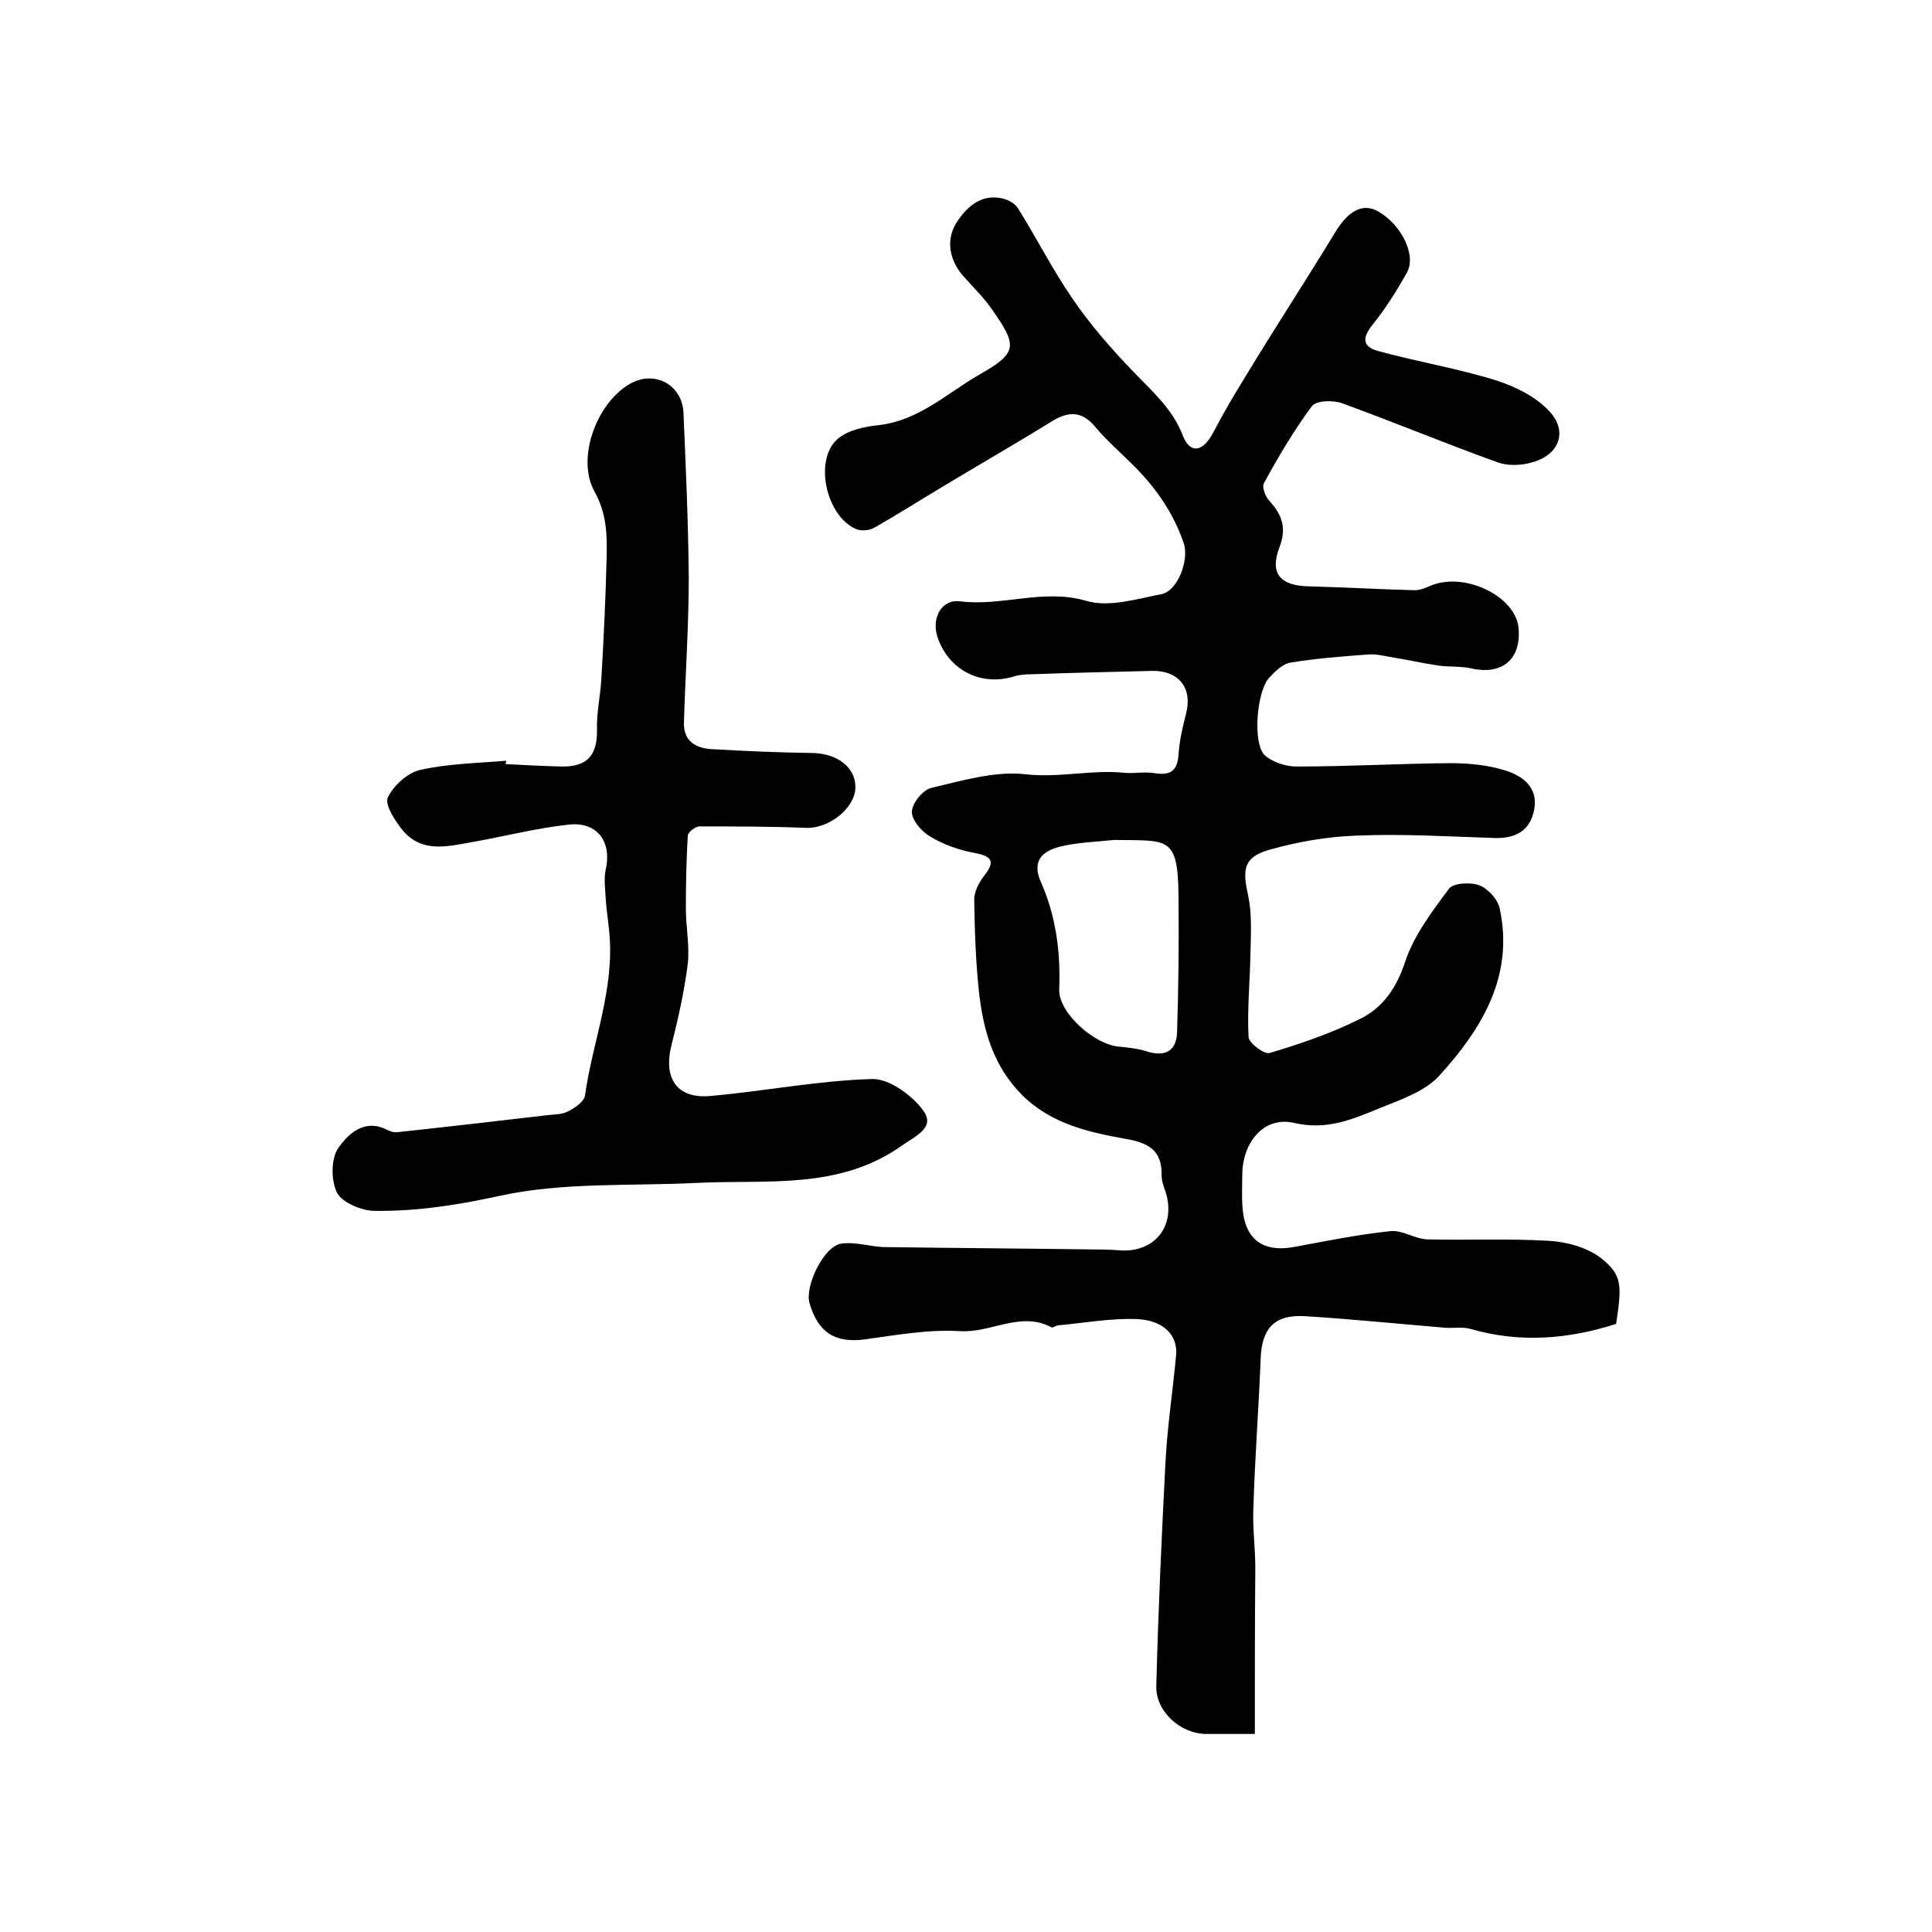
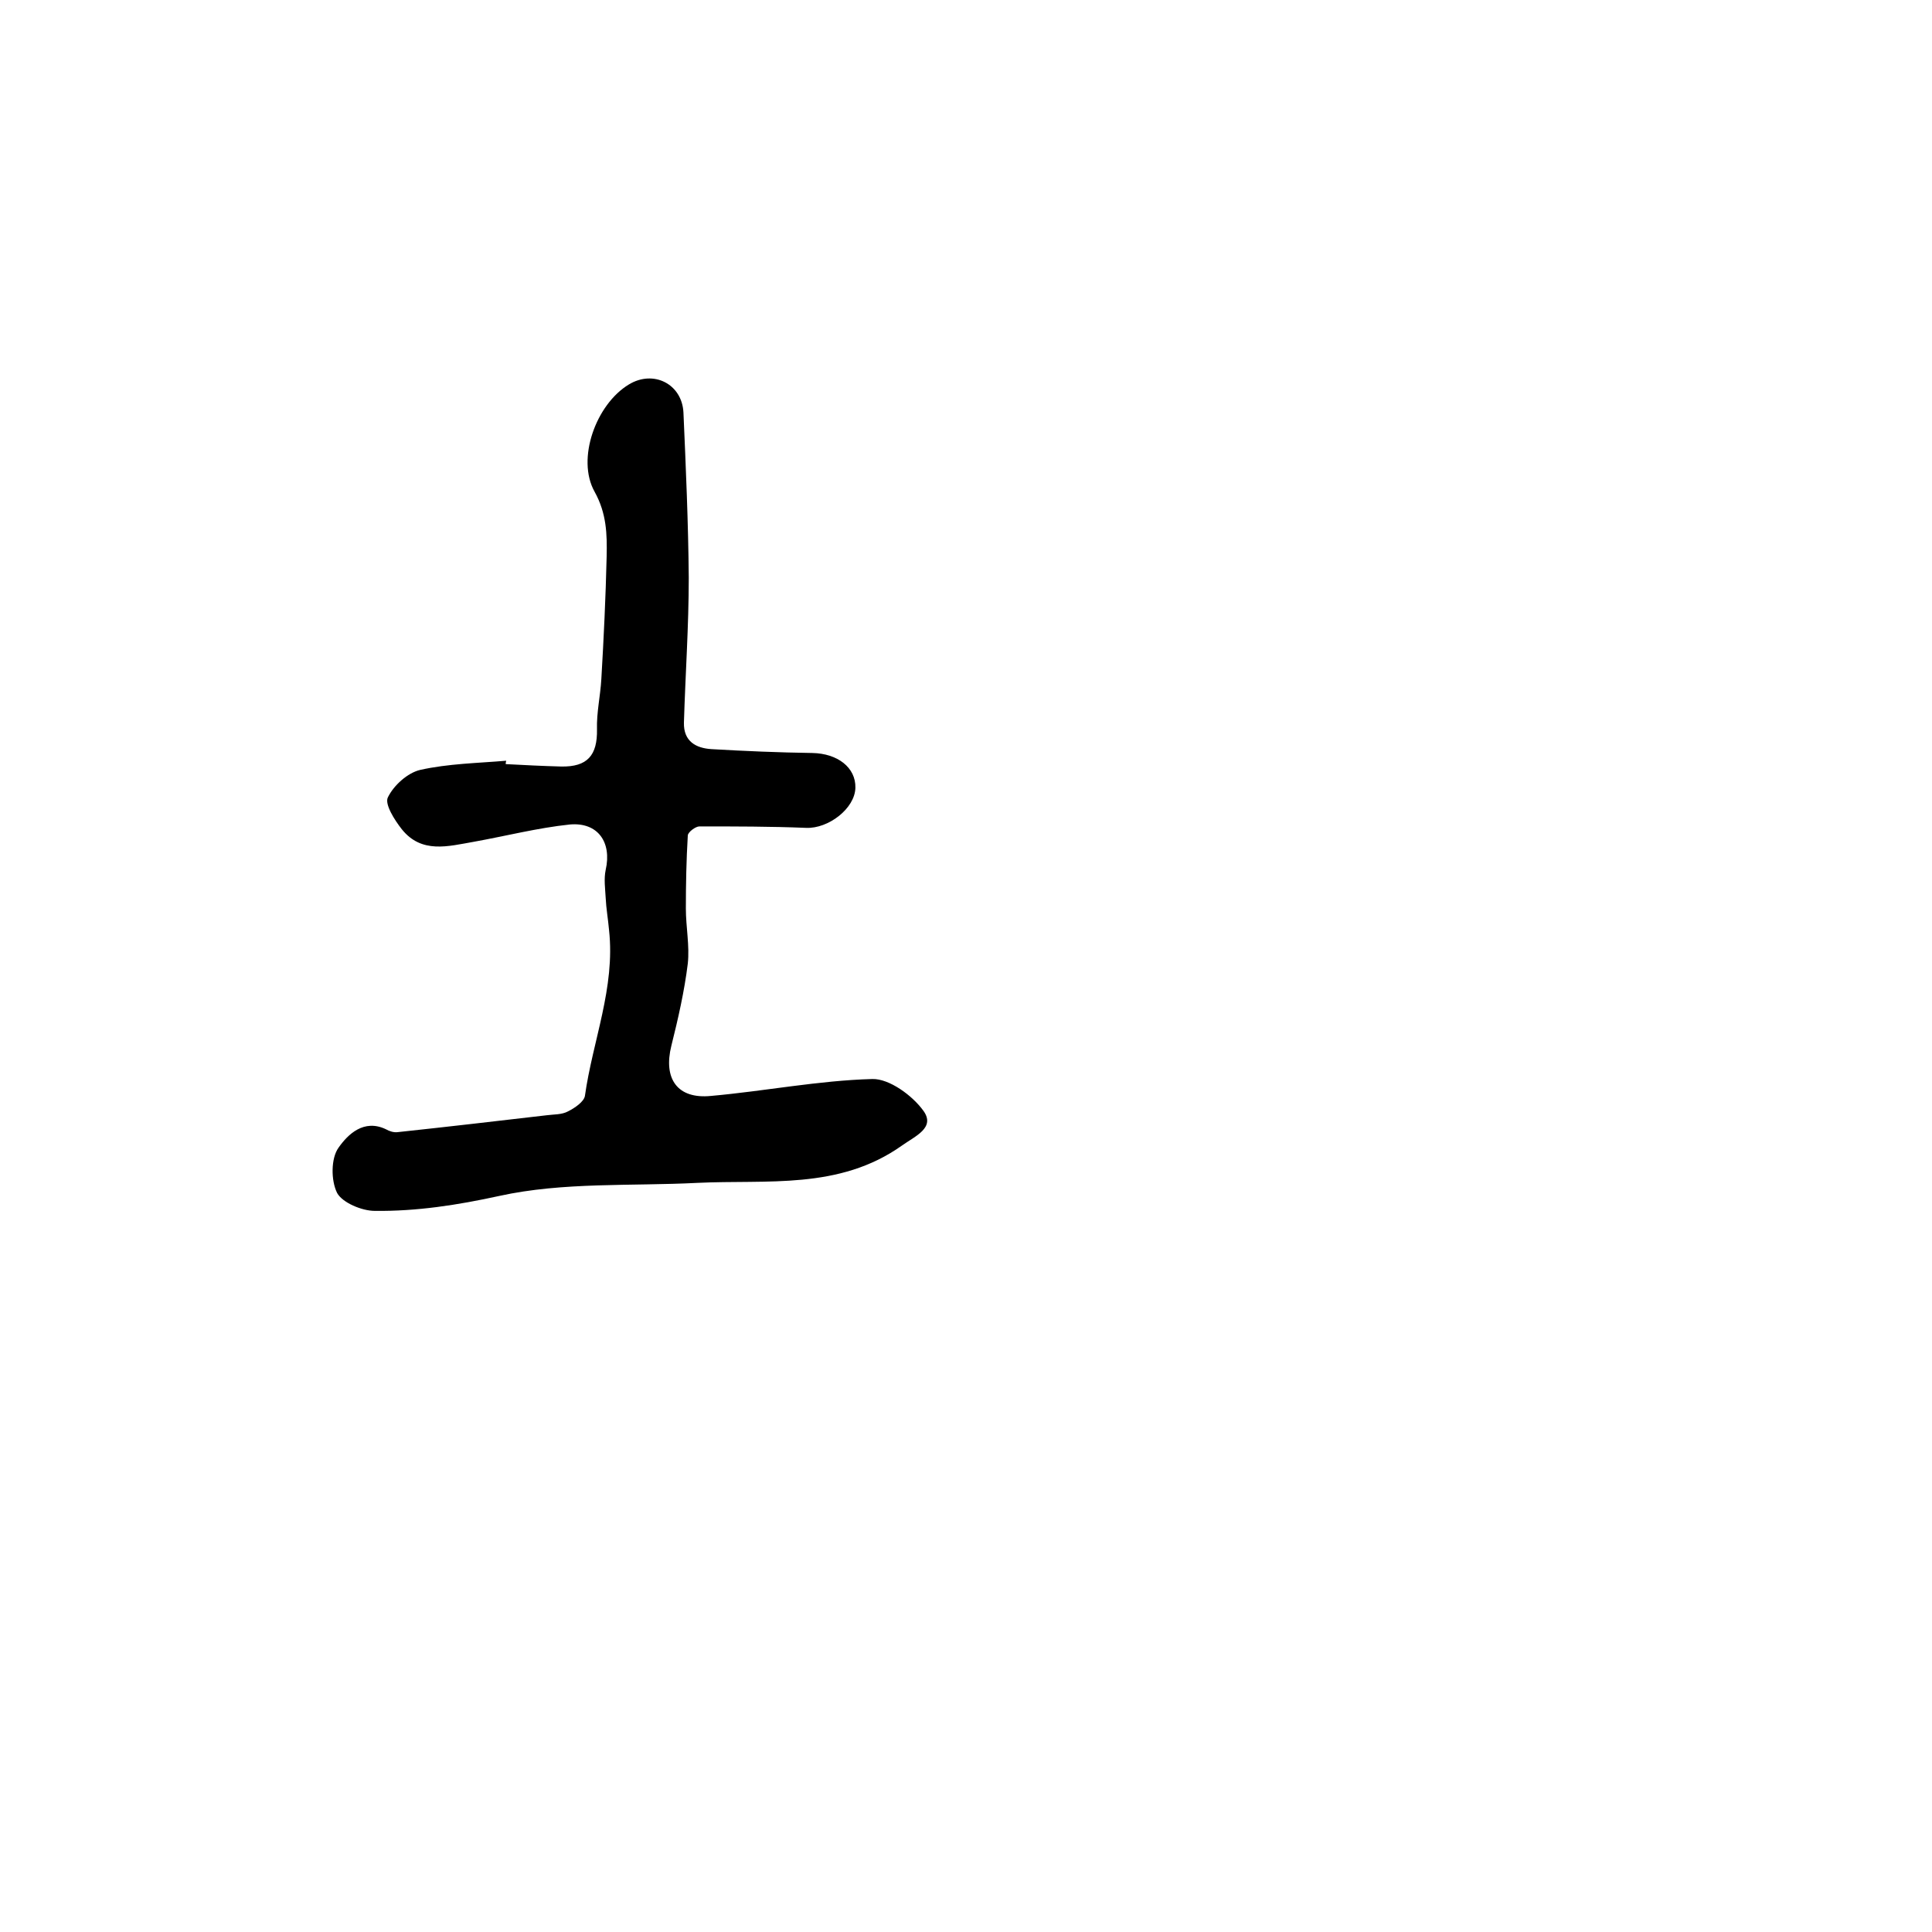
<svg xmlns="http://www.w3.org/2000/svg" version="1.1" id="图层_1" x="0px" y="0px" viewBox="0 0 400 400" style="enable-background:new 0 0 400 400;" xml:space="preserve">
  <style type="text/css">
	.st0{fill:#FFFFFF;}
</style>
  <g>
-     <path d="M259.8,359c-3.7,0-6.8,0-10,0c-5.4,0-10.6-4.7-10.4-10c0.4-15.4,1.1-30.9,1.9-46.3c0.4-7.4,1.5-14.7,2.2-22.1   c0.4-4.1-2.6-7.3-8.2-7.5c-5.4-0.2-10.8,0.8-16.2,1.3c-0.5,0-1.1,0.6-1.4,0.4c-6.4-3.4-12.5,1.2-18.9,0.8   c-6.5-0.4-13.2,0.8-19.7,1.7c-6.1,0.8-9.7-1.3-11.5-7.5c-1-3.5,2.9-11.7,6.5-12.3c3-0.5,6.2,0.7,9.3,0.7   c14.8,0.2,29.7,0.3,44.5,0.5c1.5,0,3,0.1,4.5,0.2c7,0.2,11.1-5.4,8.9-12.2c-0.4-1.1-0.8-2.2-0.8-3.4c0.1-5.1-2.7-6.7-7.4-7.5   c-7.8-1.4-15.5-3.1-21.6-9.2c-5.9-6-7.9-13.3-8.8-21.1c-0.7-6.4-0.9-12.8-1-19.3c0-1.6,1-3.5,2-4.8c2.3-2.9,1.9-4.1-1.9-4.8   c-3.2-0.6-6.4-1.7-9.2-3.4c-1.8-1-3.9-3.5-3.8-5.2c0.1-1.8,2.3-4.5,4.1-4.9c6.4-1.5,13.1-3.5,19.4-2.8c7,0.8,13.7-1,20.5-0.3   c2.1,0.2,4.3-0.3,6.4,0.1c3.3,0.5,4.6-0.7,4.8-3.9c0.2-2.8,0.8-5.5,1.5-8.2c1.5-5.4-1.3-9.2-7-9.1c-8.3,0.2-16.7,0.4-25,0.7   c-1.2,0-2.4,0.1-3.4,0.4c-6.9,2.2-13.7-1.2-16-8.1c-1.3-3.9,0.8-7.9,4.7-7.4c8.7,1.1,17.2-2.7,26.1-0.1c4.7,1.4,10.5-0.4,15.6-1.4   c3.4-0.7,5.7-7.1,4.6-10.5c-2.2-6.4-5.9-11.7-10.7-16.4c-2.6-2.6-5.4-5-7.7-7.8c-2.9-3.4-5.7-3.1-9.2-0.9   c-7.6,4.7-15.3,9.1-22.9,13.7c-4.5,2.7-8.9,5.5-13.5,8.1c-1,0.6-2.6,0.8-3.7,0.4c-6.3-2.5-9-14.3-4-18.7c2.2-1.9,5.7-2.6,8.7-2.9   c8.2-1,14-6.6,20.6-10.4c8.1-4.6,8-6,2.5-13.8c-1.7-2.4-3.9-4.5-5.9-6.8c-2.8-3.3-3.4-7.3-1.4-10.7c1.9-3,4.8-6.1,9.2-5.3   c1.4,0.2,3.1,1.1,3.7,2.2c3.9,6.2,7.2,12.8,11.3,18.7c3.6,5.3,7.9,10.2,12.3,14.8c4,4.2,8.3,7.8,10.5,13.5c1.5,3.9,4.2,3.3,6.2-0.5   c2.3-4.4,4.8-8.6,7.4-12.8c5.9-9.7,12.1-19.2,18-28.9c2.6-4.3,5.6-6,8.7-4.3c4.9,2.7,8.1,9.1,6.1,12.7c-2.1,3.8-4.4,7.4-7.1,10.8   c-2.2,2.7-2.2,4.6,1.2,5.5c8.1,2.2,16.5,3.6,24.5,6.1c4,1.3,8.4,3.5,11.1,6.6c3.6,4.1,1.7,8.8-3.7,10.3c-2.3,0.7-5.1,0.8-7.3,0   c-10.8-3.9-21.4-8.3-32.1-12.2c-1.9-0.7-5.4-0.6-6.3,0.6c-3.7,5-6.9,10.4-9.9,15.9c-0.5,0.8,0.3,2.9,1.2,3.8c2.6,2.9,3.5,5.6,2,9.5   c-2.1,5.5,0.2,8,6.2,8.1c7.3,0.2,14.5,0.6,21.8,0.8c1.2,0,2.5-0.6,3.7-1.1c7.1-2.6,17.2,2.5,17.8,8.9c0.6,6.5-3.4,9.8-9.7,8.4   c-2.2-0.5-4.6-0.3-6.9-0.6c-3.4-0.5-6.8-1.3-10.1-1.8c-1.5-0.3-3-0.6-4.4-0.5c-5.4,0.4-10.8,0.8-16.2,1.7c-1.6,0.3-3.1,1.8-4.3,3.1   c-2.6,2.7-3.5,13.5-1,16c1.6,1.5,4.4,2.4,6.6,2.4c10.6,0,21.2-0.6,31.8-0.7c3.9,0,8.1,0.4,11.7,1.6c3.4,1.1,6.7,3.5,5.7,8.2   c-0.9,4.3-3.9,5.8-8.1,5.7c-9.5-0.3-19-0.9-28.5-0.5c-6.2,0.2-12.5,1.3-18.4,3c-5.1,1.5-5.4,4-4.2,9.3c0.8,3.8,0.6,7.8,0.5,11.8   c-0.1,5.9-0.7,11.8-0.4,17.6c0.1,1.3,3.3,3.7,4.4,3.3c6.4-1.9,12.8-4.1,18.8-7.1c4.6-2.3,7.4-6.3,9.2-11.7   c1.8-5.5,5.6-10.5,9.1-15.2c0.9-1.2,4.5-1.4,6.3-0.7c1.8,0.7,3.8,2.9,4.2,4.8c3,14-3.7,24.9-12.5,34.6c-2.9,3.2-7.8,4.9-12,6.6   c-5.7,2.3-11.1,4.8-18,3.2c-6.4-1.5-10.8,4.1-10.8,10.8c0,2-0.1,4,0,6c0.3,7.2,4.1,10.2,11.1,8.8c6.5-1.2,12.9-2.5,19.5-3.2   c2.5-0.3,5.1,1.6,7.7,1.7c8.4,0.2,16.8-0.2,25.2,0.3c3.7,0.2,8,1.4,10.8,3.6c4.4,3.5,4.3,5.6,3.1,13.6c-10,3.2-20,4-30.3,1   c-1.5-0.4-3.3-0.1-5-0.2c-9.7-0.8-19.4-1.8-29.1-2.4c-6.4-0.4-9,2.6-9.2,8.9c-0.4,10.3-1.2,20.5-1.5,30.8   c-0.2,4.1,0.4,8.3,0.4,12.4C259.8,336.1,259.8,347.2,259.8,359z M230.7,173.9c-3.8,0.4-7.7,0.5-11.3,1.4c-3.4,0.9-5.9,2.8-3.9,7.3   c3.1,7,4.1,14.4,3.8,22.2c-0.2,4.9,7.3,11.5,12.4,11.9c2,0.2,4,0.4,5.8,1c3.8,1.2,6.1-0.2,6.2-4c0.3-9.4,0.4-18.8,0.3-28.2   C243.9,172.9,241.7,174.1,230.7,173.9z" />
    <path d="M104.7,158.2c3.8,0.2,7.7,0.4,11.5,0.5c5.4,0.1,7.5-2.3,7.4-7.7c-0.1-3.5,0.7-6.9,0.9-10.4c0.5-8.5,0.9-16.9,1.1-25.4   c0.1-4.6,0-8.9-2.5-13.4c-3.8-6.8,0.3-18.1,7.1-22.2c5.1-3.1,11-0.1,11.3,5.8c0.5,11.4,1,22.8,1.1,34.2c0,10-0.7,20-1,30   c-0.1,3.9,2.5,5.3,5.7,5.5c6.9,0.4,13.9,0.7,20.9,0.8c5.2,0.1,9,3,8.9,7.2c-0.1,4.3-5.6,8.5-10.2,8.3c-7.4-0.3-14.7-0.3-22.1-0.3   c-0.8,0-2.4,1.2-2.4,1.9c-0.3,5-0.4,10.1-0.4,15.1c0,3.8,0.8,7.7,0.4,11.4c-0.7,5.7-2,11.4-3.4,17c-1.7,6.8,1.2,11.1,8.2,10.4   c11.2-1,22.3-3.2,33.4-3.5c3.5-0.1,8.3,3.4,10.6,6.6c2.5,3.5-1.7,5.2-4.5,7.2c-13,9.2-27.9,7-42.3,7.7c-13.7,0.7-27.8-0.2-41,2.7   c-8.7,1.9-17.1,3.2-25.8,3.1c-2.7,0-6.7-1.7-7.8-3.7c-1.3-2.6-1.3-7.2,0.3-9.4c1.9-2.7,5.2-6,9.8-3.8c0.7,0.4,1.6,0.7,2.4,0.6   c10.3-1.1,20.6-2.3,30.9-3.5c1.5-0.2,3.1-0.1,4.4-0.8c1.4-0.7,3.3-2,3.5-3.2c1.6-11.4,6.3-22.4,5-34.3c-0.2-2.3-0.6-4.5-0.7-6.7   c-0.1-1.9-0.4-3.9,0-5.8c1.3-5.7-1.6-9.9-7.4-9.4c-6.7,0.7-13.3,2.4-20,3.6c-5.2,0.9-10.7,2.5-14.8-2.6c-1.5-1.9-3.6-5.2-2.9-6.6   c1.2-2.5,4.1-5.1,6.7-5.7c5.8-1.3,11.9-1.4,17.8-1.9C104.7,157.9,104.7,158,104.7,158.2z" />
  </g>
</svg>